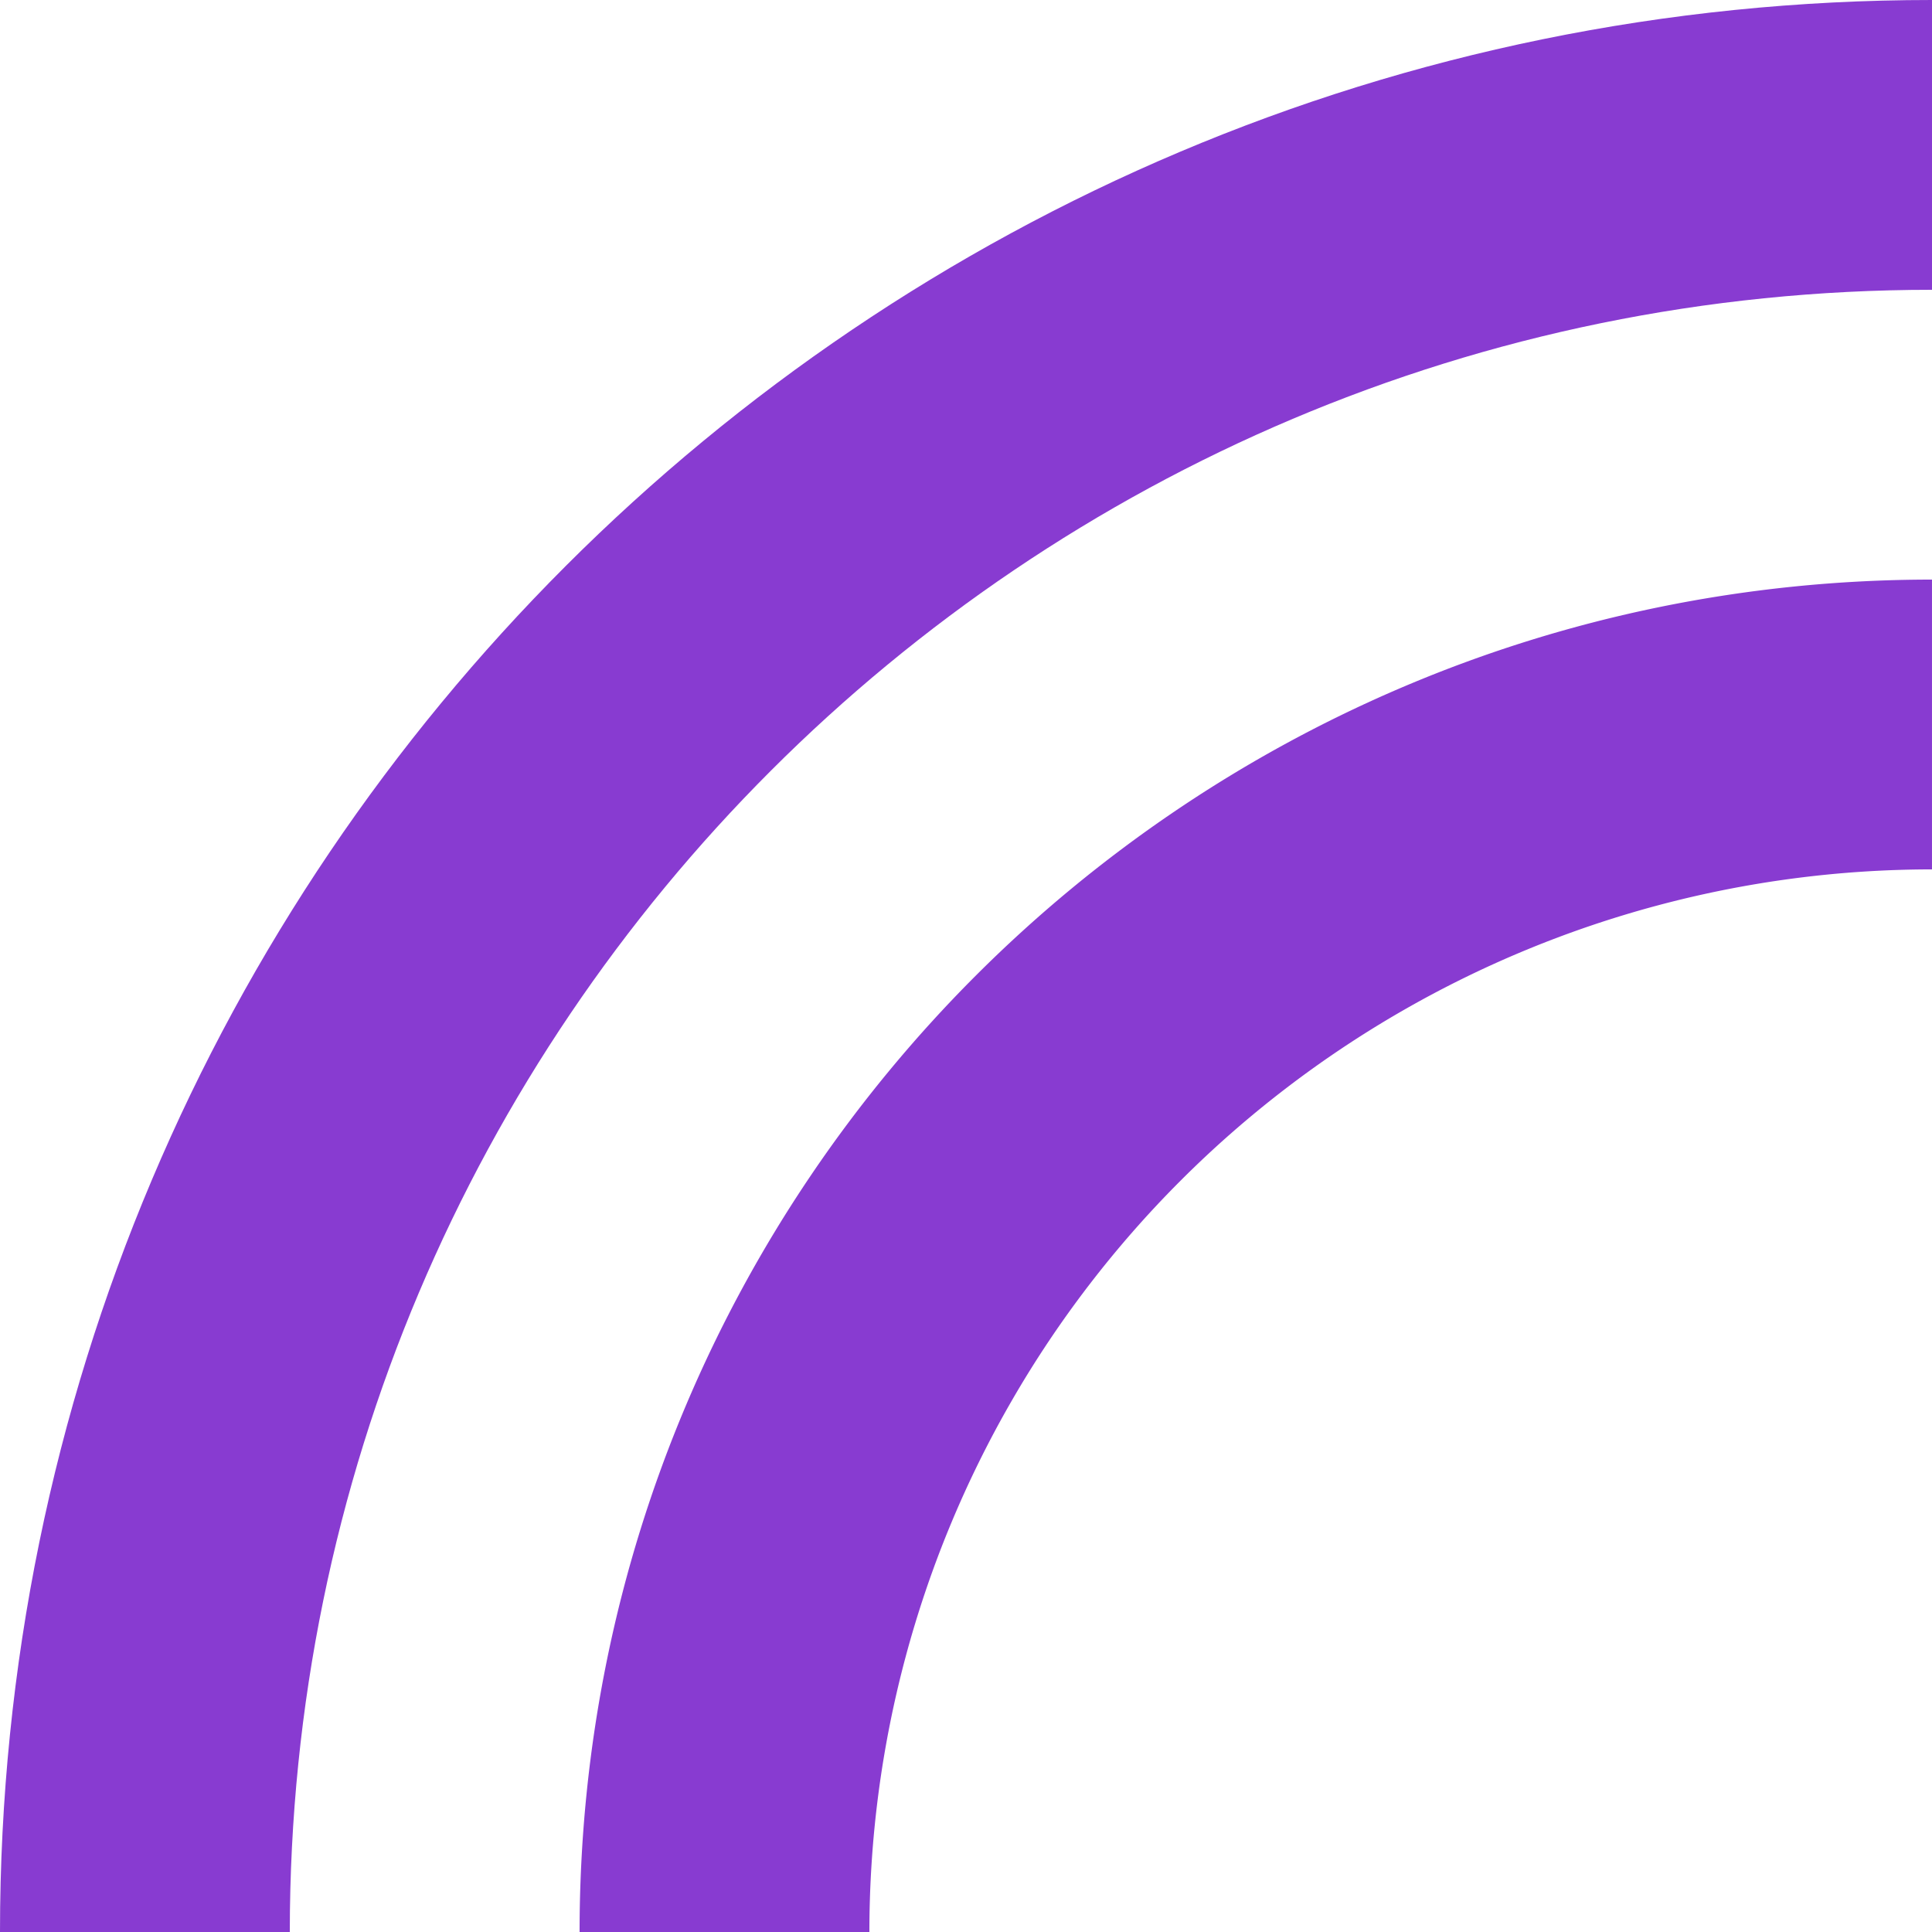
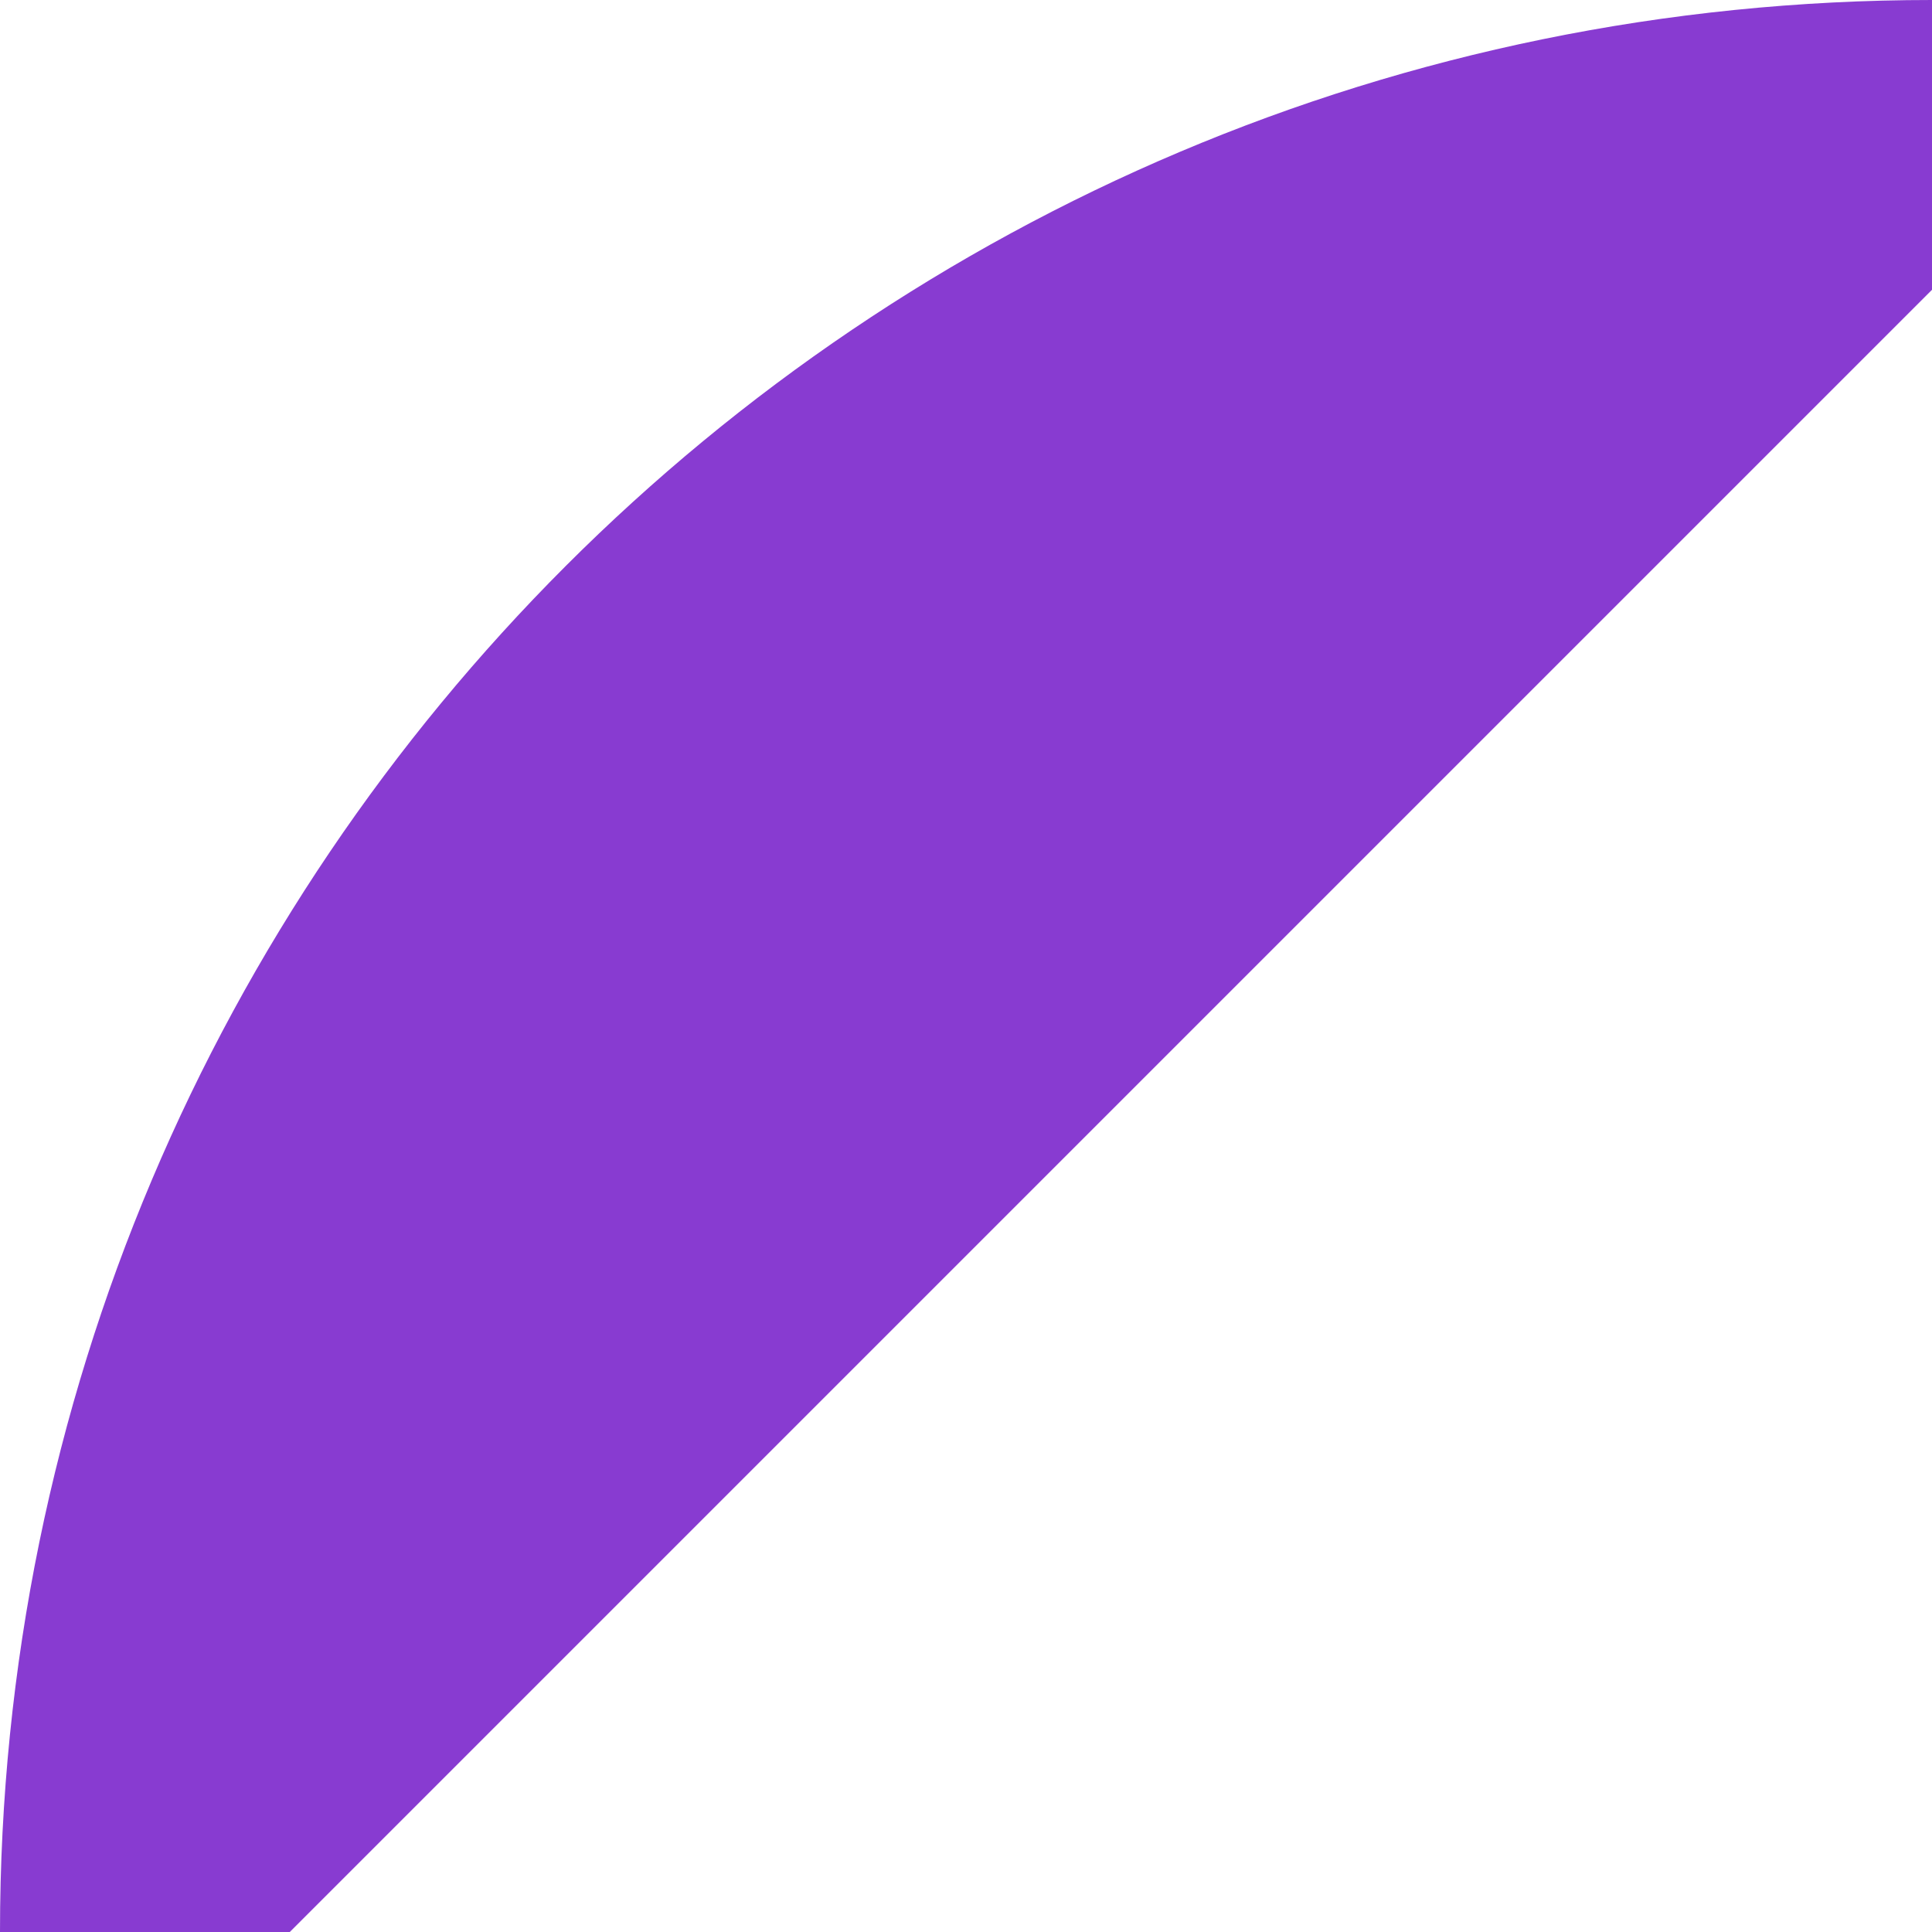
<svg xmlns="http://www.w3.org/2000/svg" width="304" height="304" viewBox="0 0 304 304">
  <g id="brandingelement_lila_ask3" transform="translate(2130 -211) rotate(90)">
-     <path id="Pfad_5710" data-name="Pfad 5710" d="M304,45.6h0V0C136.1,0,0,136.106,0,304H45.6C45.6,161.289,161.289,45.6,304,45.6" transform="translate(211 2130) rotate(-90)" fill="#883bd1" />
-     <path id="Pfad_5711" data-name="Pfad 5711" d="M212.8,45.6h0V0C95.274,0,0,95.274,0,212.8H45.6A167.2,167.2,0,0,1,212.8,45.6" transform="translate(302.199 2038.802) rotate(-90)" fill="#883bd1" />
+     <path id="Pfad_5710" data-name="Pfad 5710" d="M304,45.6h0V0C136.1,0,0,136.106,0,304H45.6" transform="translate(211 2130) rotate(-90)" fill="#883bd1" />
  </g>
</svg>